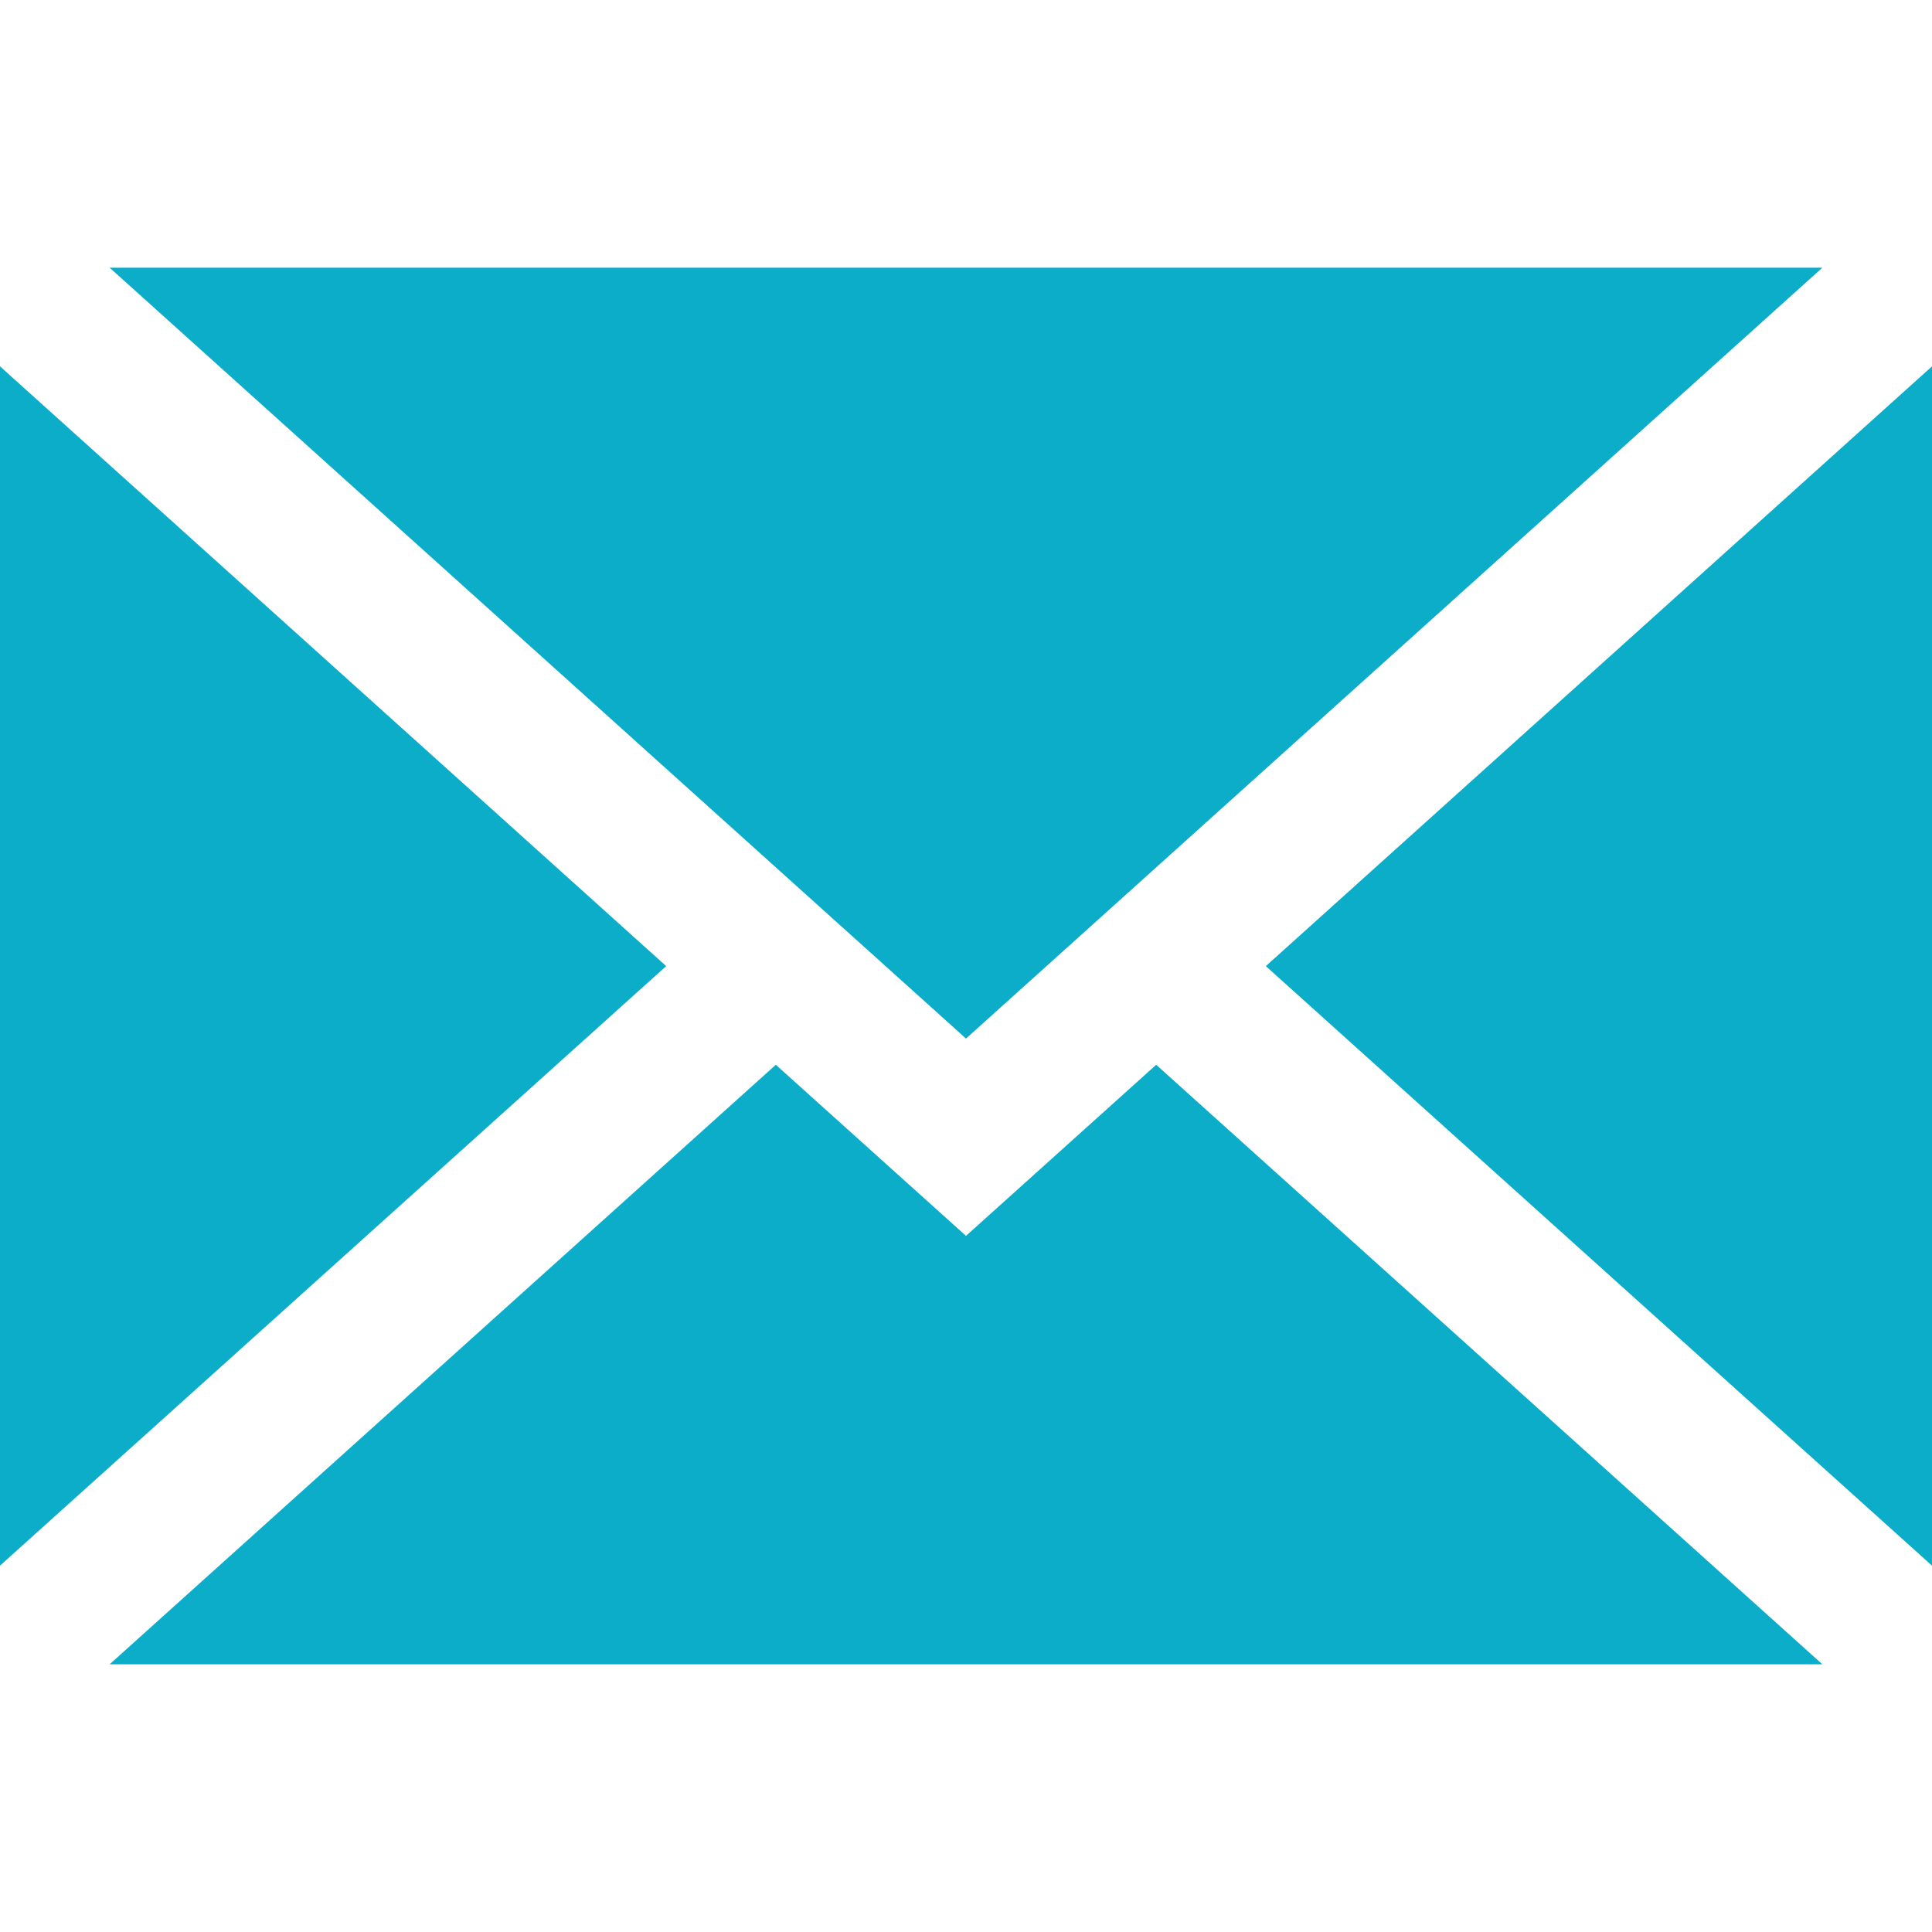
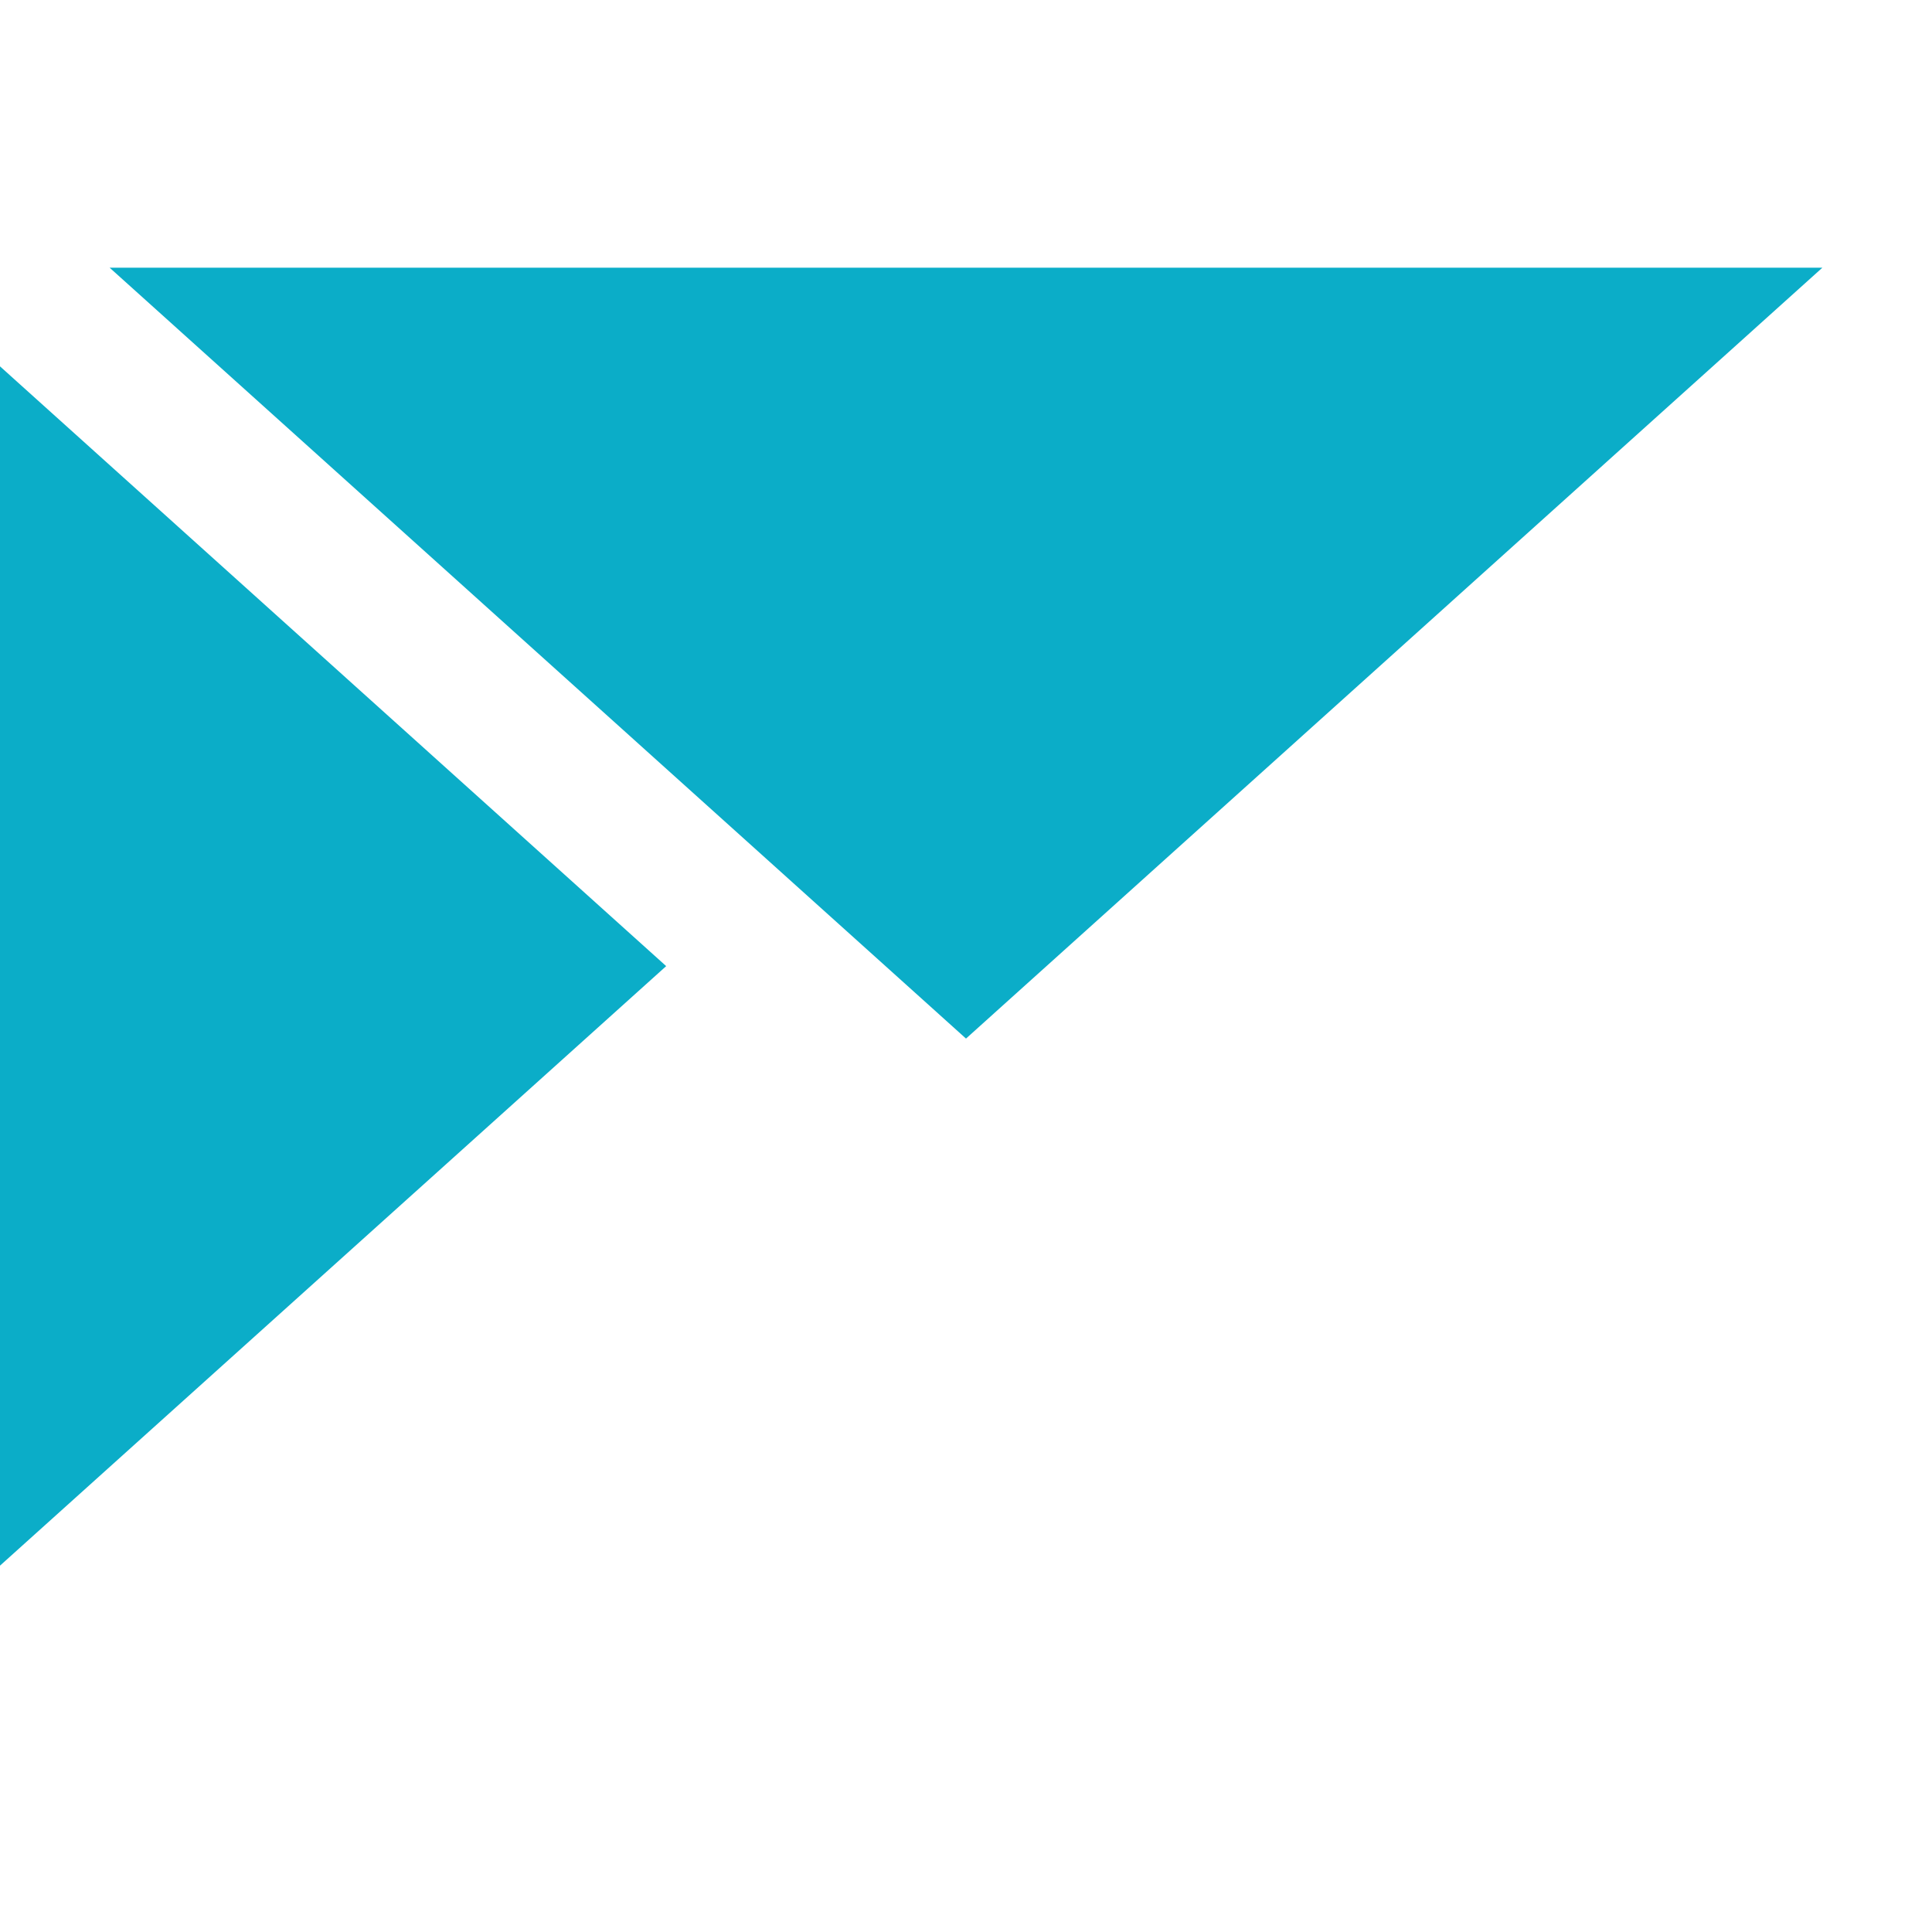
<svg xmlns="http://www.w3.org/2000/svg" version="1.1" id="Layer_1" x="0px" y="0px" width="16px" height="16px" viewBox="0 0 16 16" enable-background="new 0 0 16 16" xml:space="preserve">
  <g>
    <g>
-       <path fill="#0BADC8" d="M16,12.966V3.034l-5.517,4.967L16,12.966z M16,12.966" />
-     </g>
-     <path fill="#0BADC8" d="M8,10.235L6.425,8.818l-5.517,4.965h14.184L9.575,8.818L8,10.235z M8,10.235" />
+       </g>
    <path fill="#0BADC8" d="M15.092,2.217H0.908L8,8.601L15.092,2.217z M15.092,2.217" />
    <path fill="#0BADC8" d="M0,3.034v9.932l5.517-4.965L0,3.034z M0,3.034" />
  </g>
</svg>